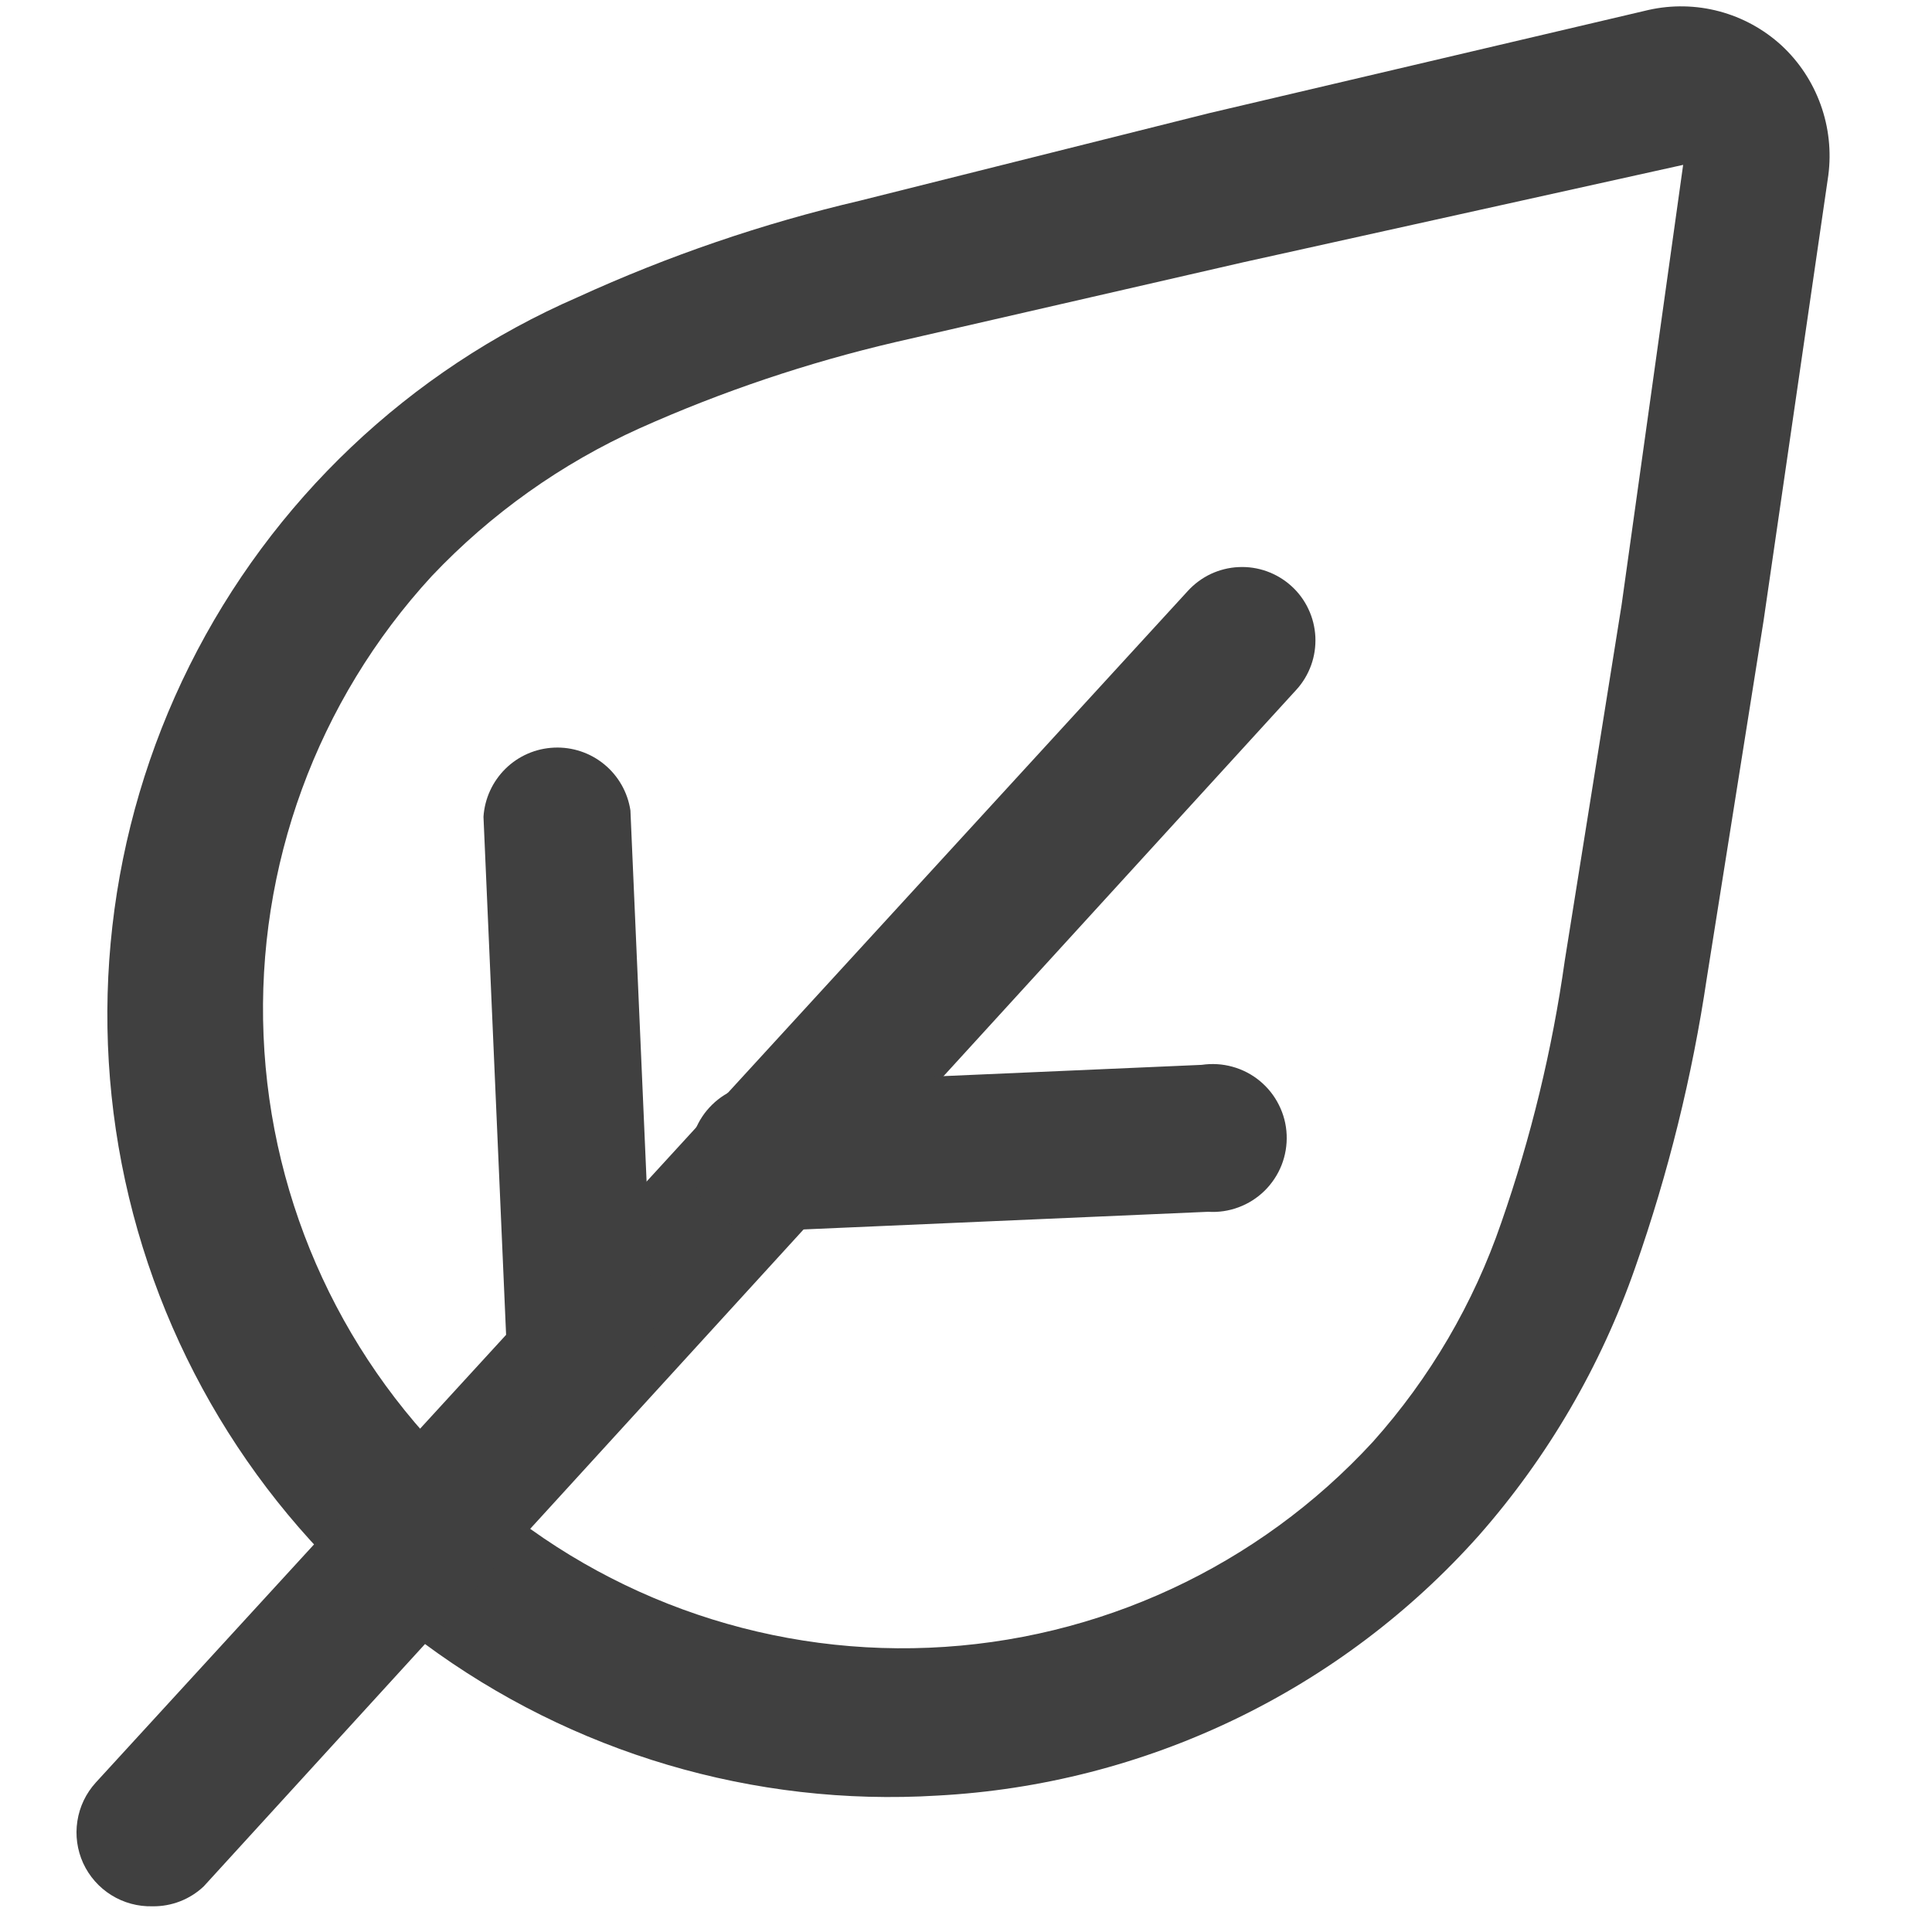
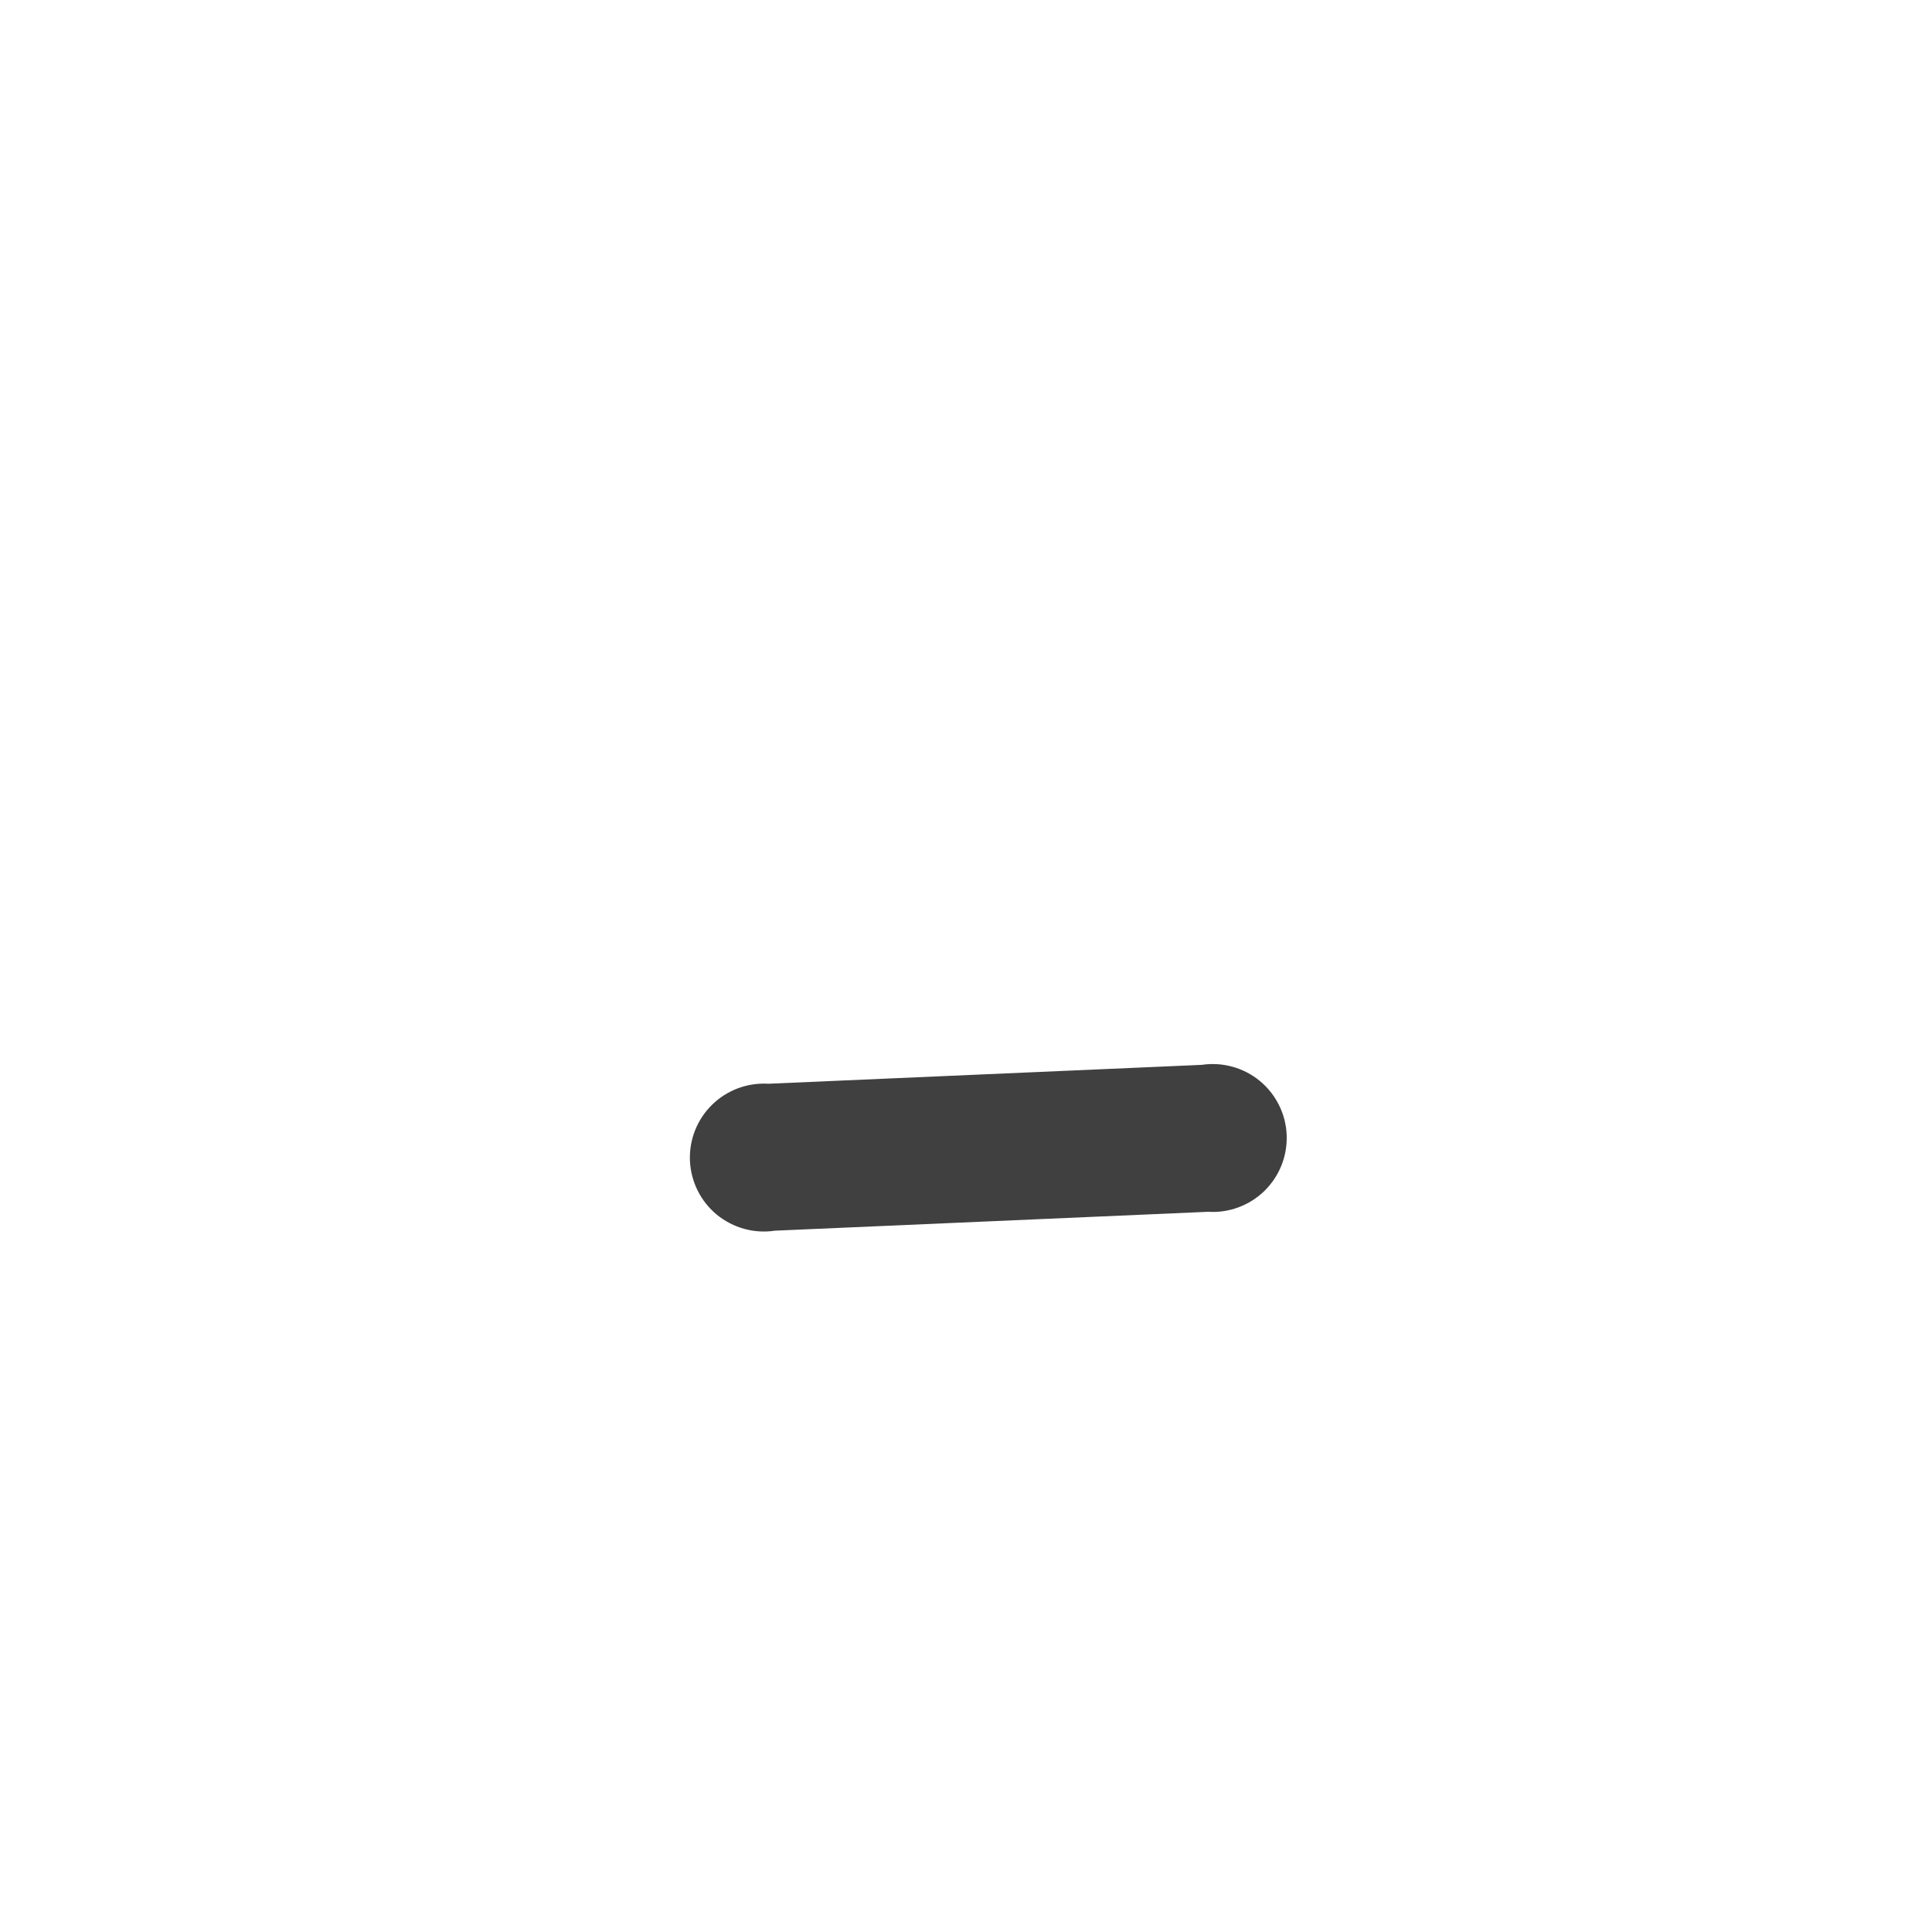
<svg xmlns="http://www.w3.org/2000/svg" width="36" height="36" viewBox="0 0 36 36" fill="none">
-   <path d="M17.469 33.458C14.048 33.667 10.662 32.664 7.907 30.625C5.152 28.587 3.203 25.642 2.403 22.31C1.603 18.977 2.003 15.469 3.532 12.402C5.062 9.334 7.623 6.904 10.766 5.537C12.452 4.766 14.211 4.164 16.017 3.741L22.528 2.109L30.72 0.185C31.155 0.088 31.607 0.097 32.038 0.212C32.468 0.327 32.865 0.544 33.194 0.845C33.523 1.149 33.773 1.528 33.925 1.95C34.077 2.371 34.126 2.823 34.068 3.267L32.862 11.564L31.804 18.225C31.532 20.058 31.086 21.862 30.472 23.612C29.832 25.452 28.842 27.151 27.555 28.613C26.277 30.047 24.727 31.213 22.996 32.044C21.265 32.875 19.387 33.356 17.469 33.458ZM31.363 3.072L23.167 4.887L16.68 6.376C15.047 6.758 13.453 7.294 11.922 7.979C10.463 8.636 9.146 9.572 8.046 10.734C5.907 13.059 4.779 16.14 4.911 19.297C5.042 22.454 6.423 25.429 8.748 27.568C11.074 29.707 14.154 30.835 17.311 30.703C20.468 30.572 23.443 29.191 25.582 26.866C26.645 25.677 27.458 24.288 27.975 22.78C28.527 21.196 28.923 19.562 29.157 17.901L30.216 11.272L31.363 3.072Z" fill="#404040" />
-   <path d="M2.841 35.521C2.571 35.528 2.304 35.456 2.075 35.313C1.845 35.17 1.663 34.963 1.55 34.718C1.438 34.472 1.4 34.199 1.442 33.932C1.483 33.665 1.602 33.416 1.784 33.216L22.132 11.013C22.253 10.88 22.399 10.772 22.561 10.695C22.724 10.619 22.9 10.575 23.079 10.567C23.258 10.558 23.438 10.585 23.607 10.646C23.776 10.707 23.931 10.8 24.064 10.921C24.197 11.041 24.305 11.187 24.381 11.35C24.458 11.512 24.501 11.688 24.51 11.867C24.518 12.047 24.492 12.226 24.431 12.395C24.37 12.564 24.277 12.72 24.156 12.852L3.796 35.15C3.538 35.394 3.195 35.526 2.841 35.521Z" fill="#404040" />
  <path d="M22.465 22.582L14.439 22.932C14.248 22.961 14.053 22.949 13.867 22.898C13.68 22.846 13.507 22.756 13.357 22.634C13.208 22.511 13.086 22.358 13 22.185C12.914 22.012 12.865 21.823 12.856 21.63C12.848 21.436 12.88 21.244 12.951 21.064C13.022 20.884 13.13 20.721 13.268 20.586C13.406 20.45 13.571 20.346 13.752 20.278C13.934 20.211 14.127 20.182 14.32 20.194L22.392 19.842C22.583 19.814 22.778 19.825 22.965 19.877C23.151 19.928 23.325 20.018 23.474 20.141C23.623 20.264 23.745 20.416 23.831 20.59C23.918 20.762 23.967 20.952 23.975 21.145C23.983 21.338 23.951 21.531 23.88 21.711C23.809 21.89 23.701 22.053 23.563 22.189C23.425 22.324 23.26 22.429 23.079 22.496C22.898 22.564 22.704 22.592 22.512 22.58L22.465 22.582Z" fill="#404040" />
-   <path d="M10.876 26.753C10.696 26.761 10.516 26.733 10.347 26.671C10.178 26.609 10.022 26.514 9.89 26.391C9.758 26.269 9.651 26.121 9.577 25.957C9.502 25.793 9.46 25.616 9.455 25.436L9.009 15.22C9.031 14.881 9.177 14.562 9.42 14.323C9.662 14.085 9.985 13.945 10.325 13.931C10.664 13.916 10.998 14.027 11.26 14.243C11.523 14.459 11.696 14.765 11.747 15.101L12.195 25.379C12.198 25.735 12.062 26.078 11.816 26.335C11.569 26.592 11.232 26.742 10.876 26.753Z" fill="#404040" />
</svg>